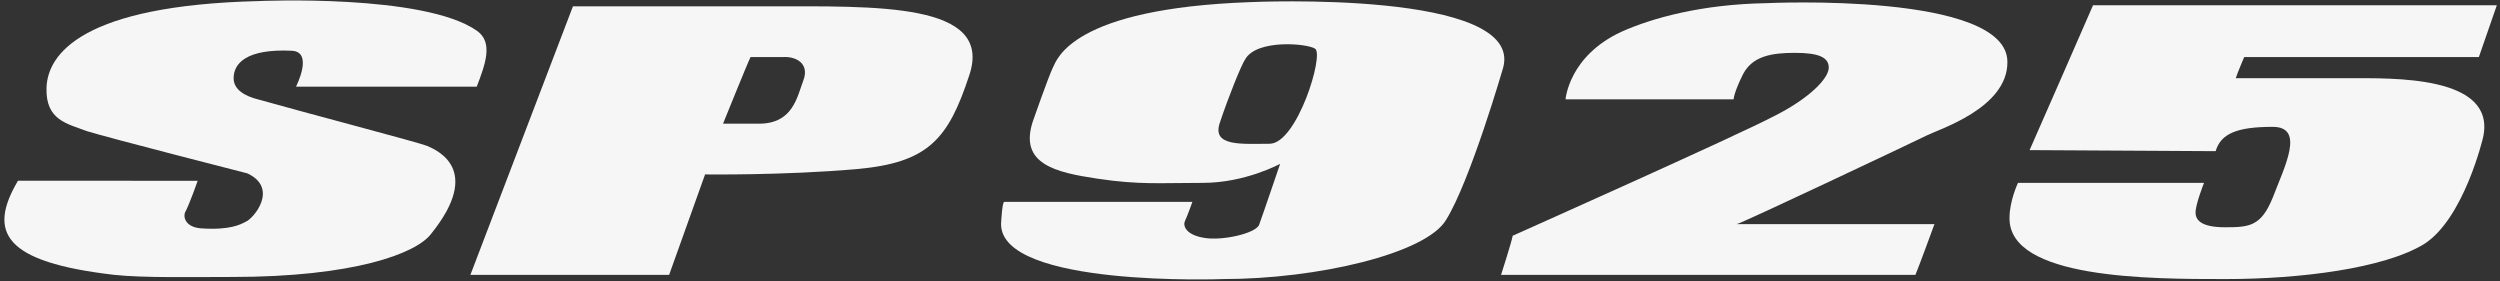
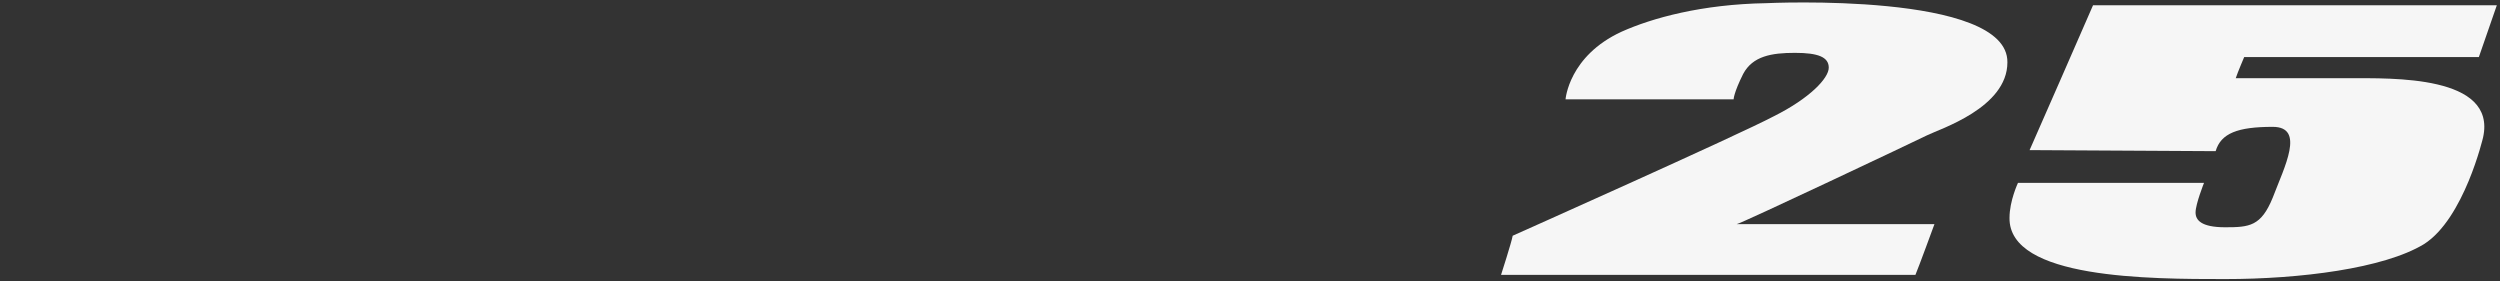
<svg xmlns="http://www.w3.org/2000/svg" version="1.1" id="Layer_1" x="0px" y="0px" width="236.5px" height="26.6px" viewBox="0 0 236.5 26.6" style="enable-background:new 0 0 236.5 26.6;" xml:space="preserve">
  <rect x="0" y="0" width="236.5" height="26.6" fill="#333333" stroke="none" />
  <style type="text/css">
	.st0{fill:#F6F6F6;}
</style>
  <g>
-     <path class="st0" d="M40.4,13.8c-0.7-0.3-11.4-3.1-16-4.4c-1.2-0.3-2.3-0.9-2.3-2c0-1.4,1.2-2.8,5.5-2.6c2.1,0.1,0.4,3.4,0.4,3.4   h17.1c0.8-2.1,1.6-4.2,0-5.3c-5-3.5-20.6-2.8-20.6-2.8c-16.7,0.4-20,5-20.1,8.2c-0.1,3.1,2,3.4,3.8,4.1c1.9,0.6,15.2,4,15.2,4   c3,1.4,0.6,4.3-0.2,4.6c-0.4,0.2-1.4,0.8-4.2,0.6c-1.3-0.1-1.7-0.9-1.5-1.5c0.4-0.7,1.2-3,1.2-3H1.7c-2.9,4.9-1.3,7.7,9.1,8.9   c2.8,0.3,7.3,0.2,11.2,0.2c11.4,0,17.4-2.2,18.8-4.1C45.7,16,41.3,14.2,40.4,13.8z" />
-     <path class="st0" d="M72.6,0.6c-10.3,0-18.4,0-18.4,0L44.5,26h18.8l3.4-9.5c0,0,7.4,0.1,14.3-0.5c6.8-0.6,8.7-2.8,10.7-8.9   C94,0.2,82.9,0.6,72.6,0.6z M76,7.6c-0.6,1.6-1,4.1-4.2,4.1c-3.2,0-3.4,0-3.4,0S70.7,6,71,5.4c0,0,1.7,0,3,0   C75.3,5.3,76.6,6,76,7.6z" />
-     <path class="st0" d="M118.3,0.2C101.4,0.8,100,5.6,99.6,6.4c-0.4,0.8-1.9,5.1-1.9,5.1c-1.3,4,2.1,4.8,6.1,5.4c4,0.6,5.9,0.4,10,0.4   c4,0,7.3-1.8,7.3-1.8s-1.7,5-2,5.8c-0.4,0.8-3.5,1.5-5.2,1.2c-1.8-0.3-2-1.2-1.8-1.6c0.2-0.4,0.7-1.8,0.7-1.8c-1,0-15.5,0-17.8,0   c-0.2,0-0.3,2.1-0.3,2.1c0,6,21,5.2,21,5.2c8.9,0,19.2-2.4,21.1-5.6c2.3-3.7,5.4-14.4,5.4-14.4C144.2-1,118.3,0.2,118.3,0.2z    M120.1,13.6c-2.6,0-5.5,0.3-4.7-2c0.8-2.4,2-5.4,2.4-6c1.1-1.9,5.8-1.5,6.6-1C125.3,5.1,122.7,13.6,120.1,13.6z" />
    <path class="st0" d="M167.1,0.3C161,0.4,156.3,1.7,153.4,3c-5,2.3-5.3,6.4-5.3,6.4c0.5,0,12,0,15.9,0c0,0,0-0.6,0.9-2.4   c0.9-1.7,2.7-2,4.9-2c2.2,0,3.2,0.4,3.2,1.4c0,1-1.8,2.9-5.2,4.6c-3.4,1.8-24.7,11.3-24.7,11.3C143,22.9,142,26,142,26h39.2   c0.3-0.7,1.8-4.8,1.8-4.8c-0.6,0-18.7,0-18.7,0c0.3,0,17-7.9,18-8.4c1.2-0.6,7.6-2.6,7.6-6.9C190-0.8,167.1,0.3,167.1,0.3z" />
    <path class="st0" d="M222.2,7.4c-4.1,0-10.7,0-10.7,0c0.2-0.6,0.8-2,0.8-2c0.5,0,22.2,0,22.2,0l1.7-4.9H198c-0.2,0.5-6,13.7-6,13.7   l17.6,0.1c0.5-1.7,2.1-2.3,5.4-2.3c3.1,0,1.1,3.8,0,6.7c-1.1,2.7-2.2,2.8-4.5,2.8s-2.8-0.7-2.8-1.4c0-0.8,0.8-2.8,0.8-2.8   c-1.4,0-17.6,0-17.6,0s-0.8,1.7-0.8,3.3c-0.1,5.8,13.3,5.8,20.4,5.8c7.1,0,15-1,18.8-3.3c3.8-2.4,5.6-10.1,5.6-10.1   C236.2,7.1,226.3,7.4,222.2,7.4z" />
  </g>
</svg>